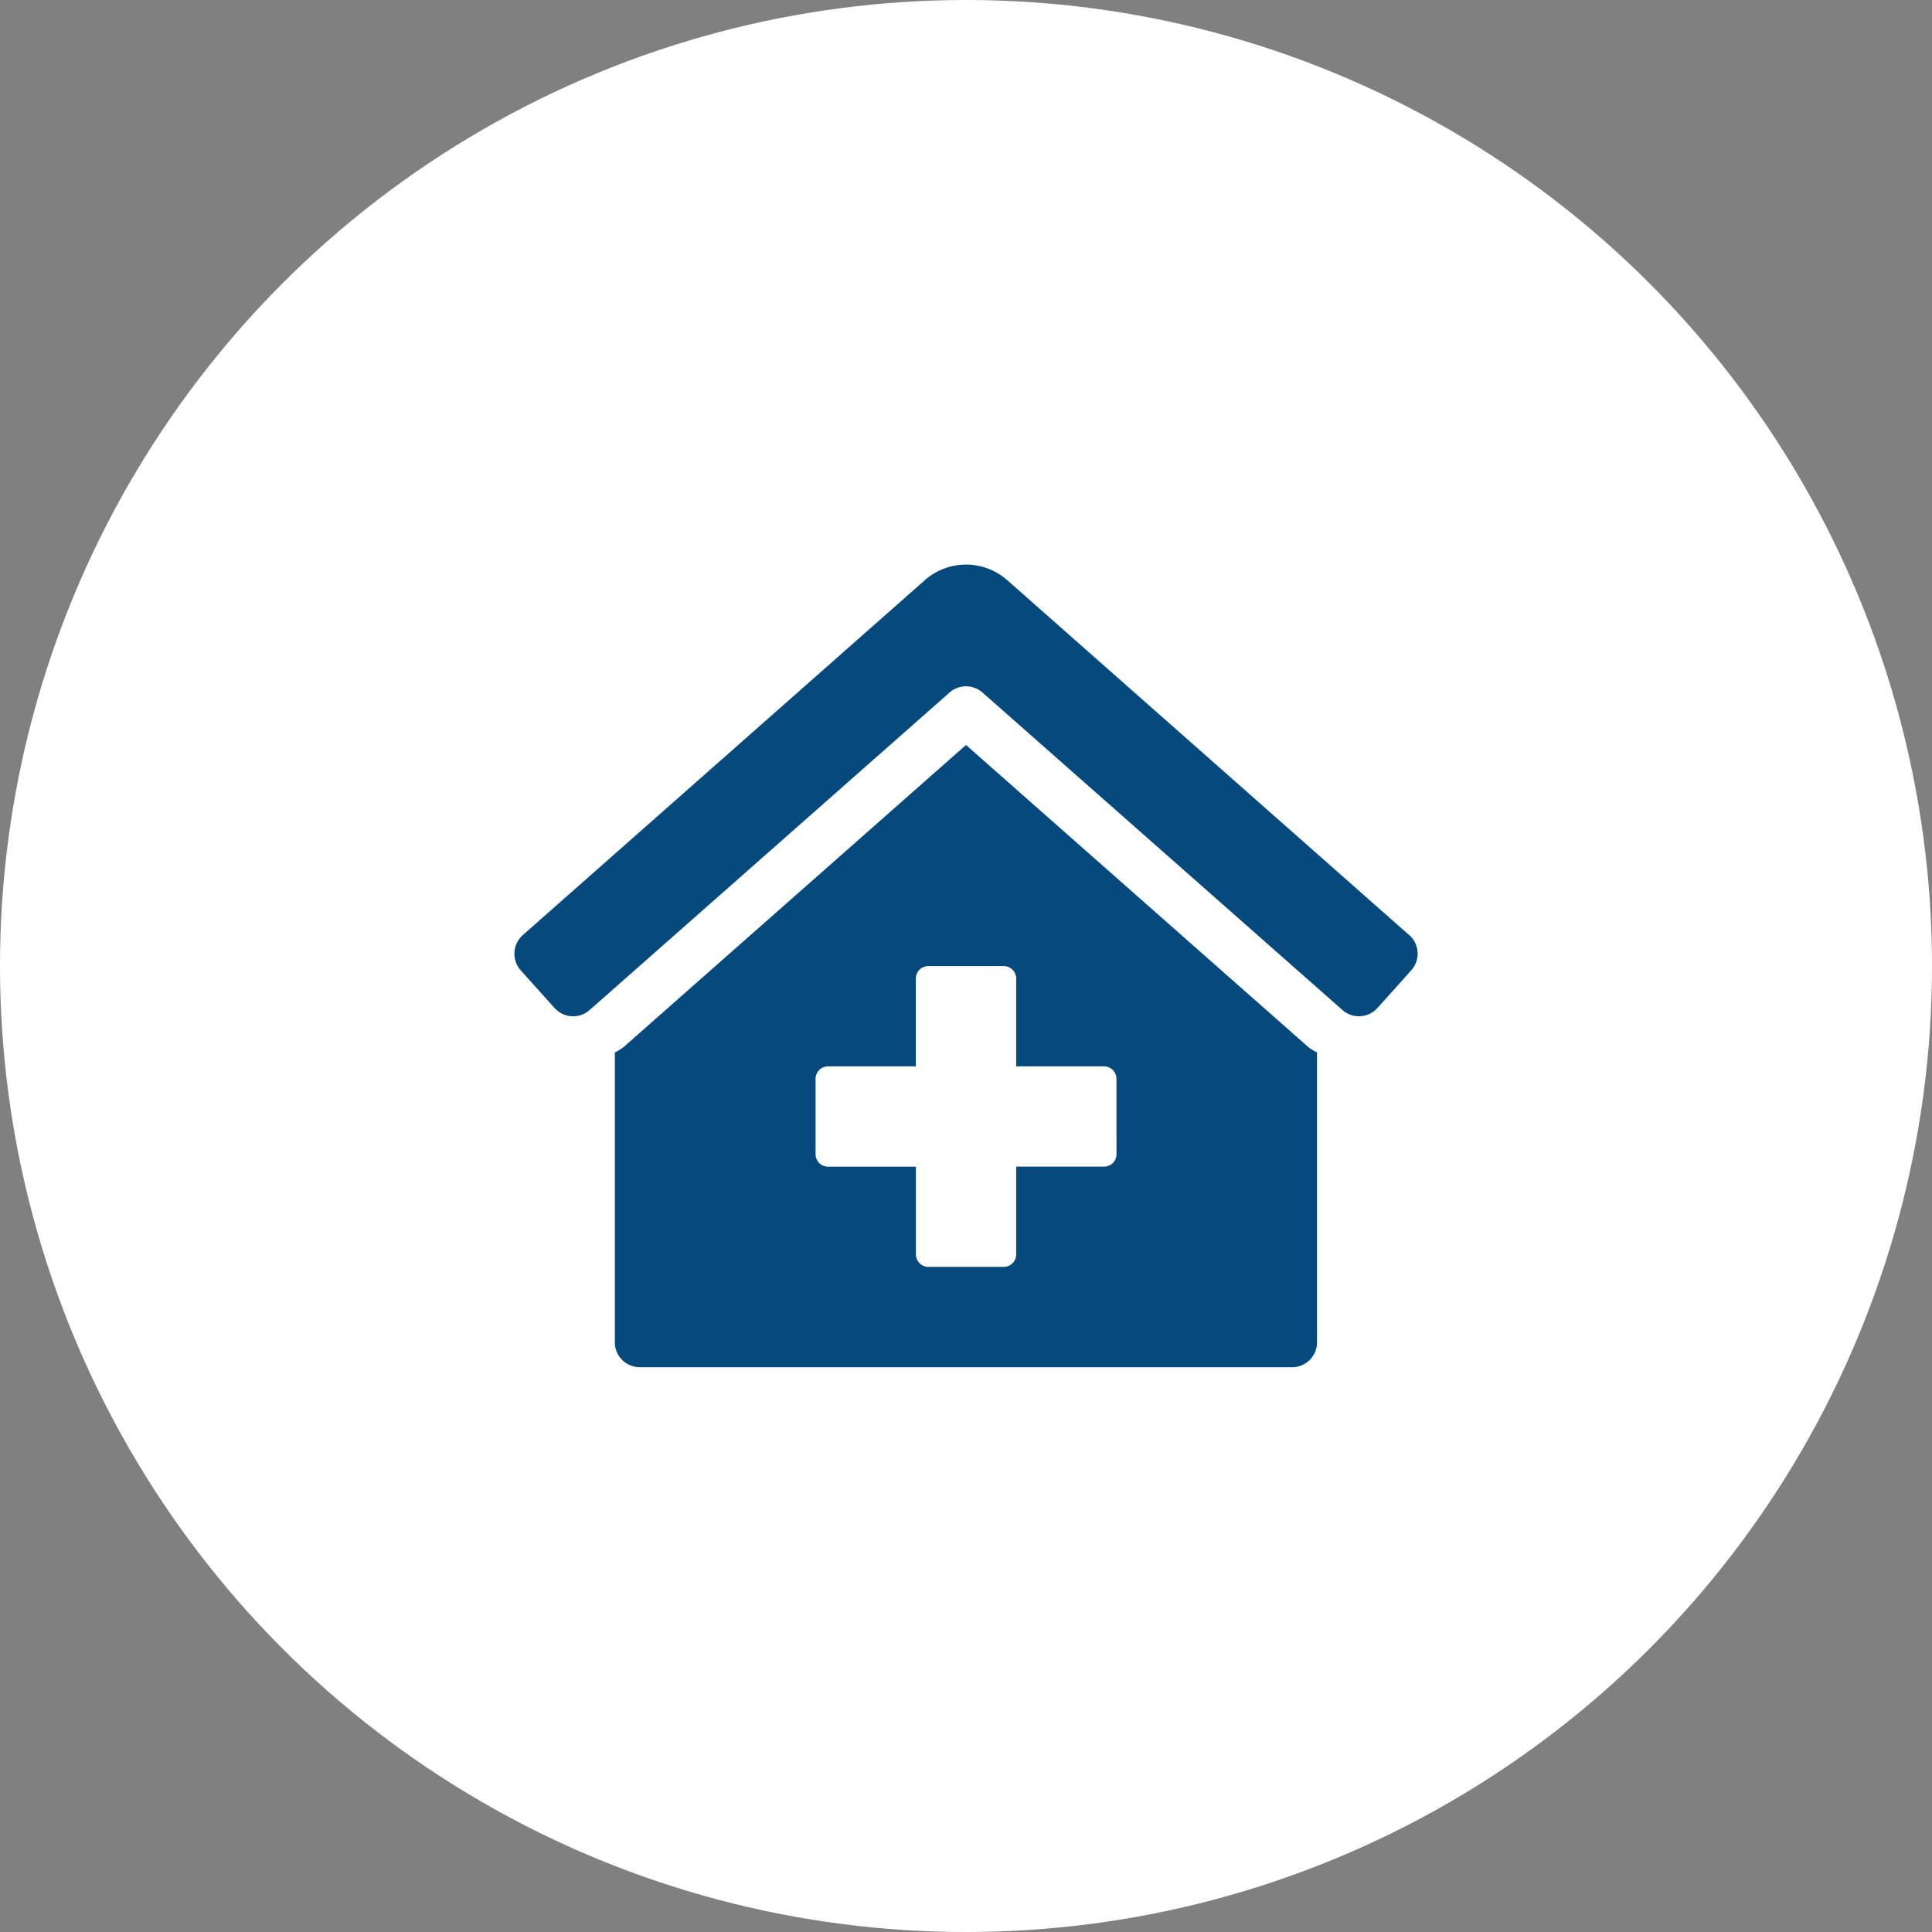
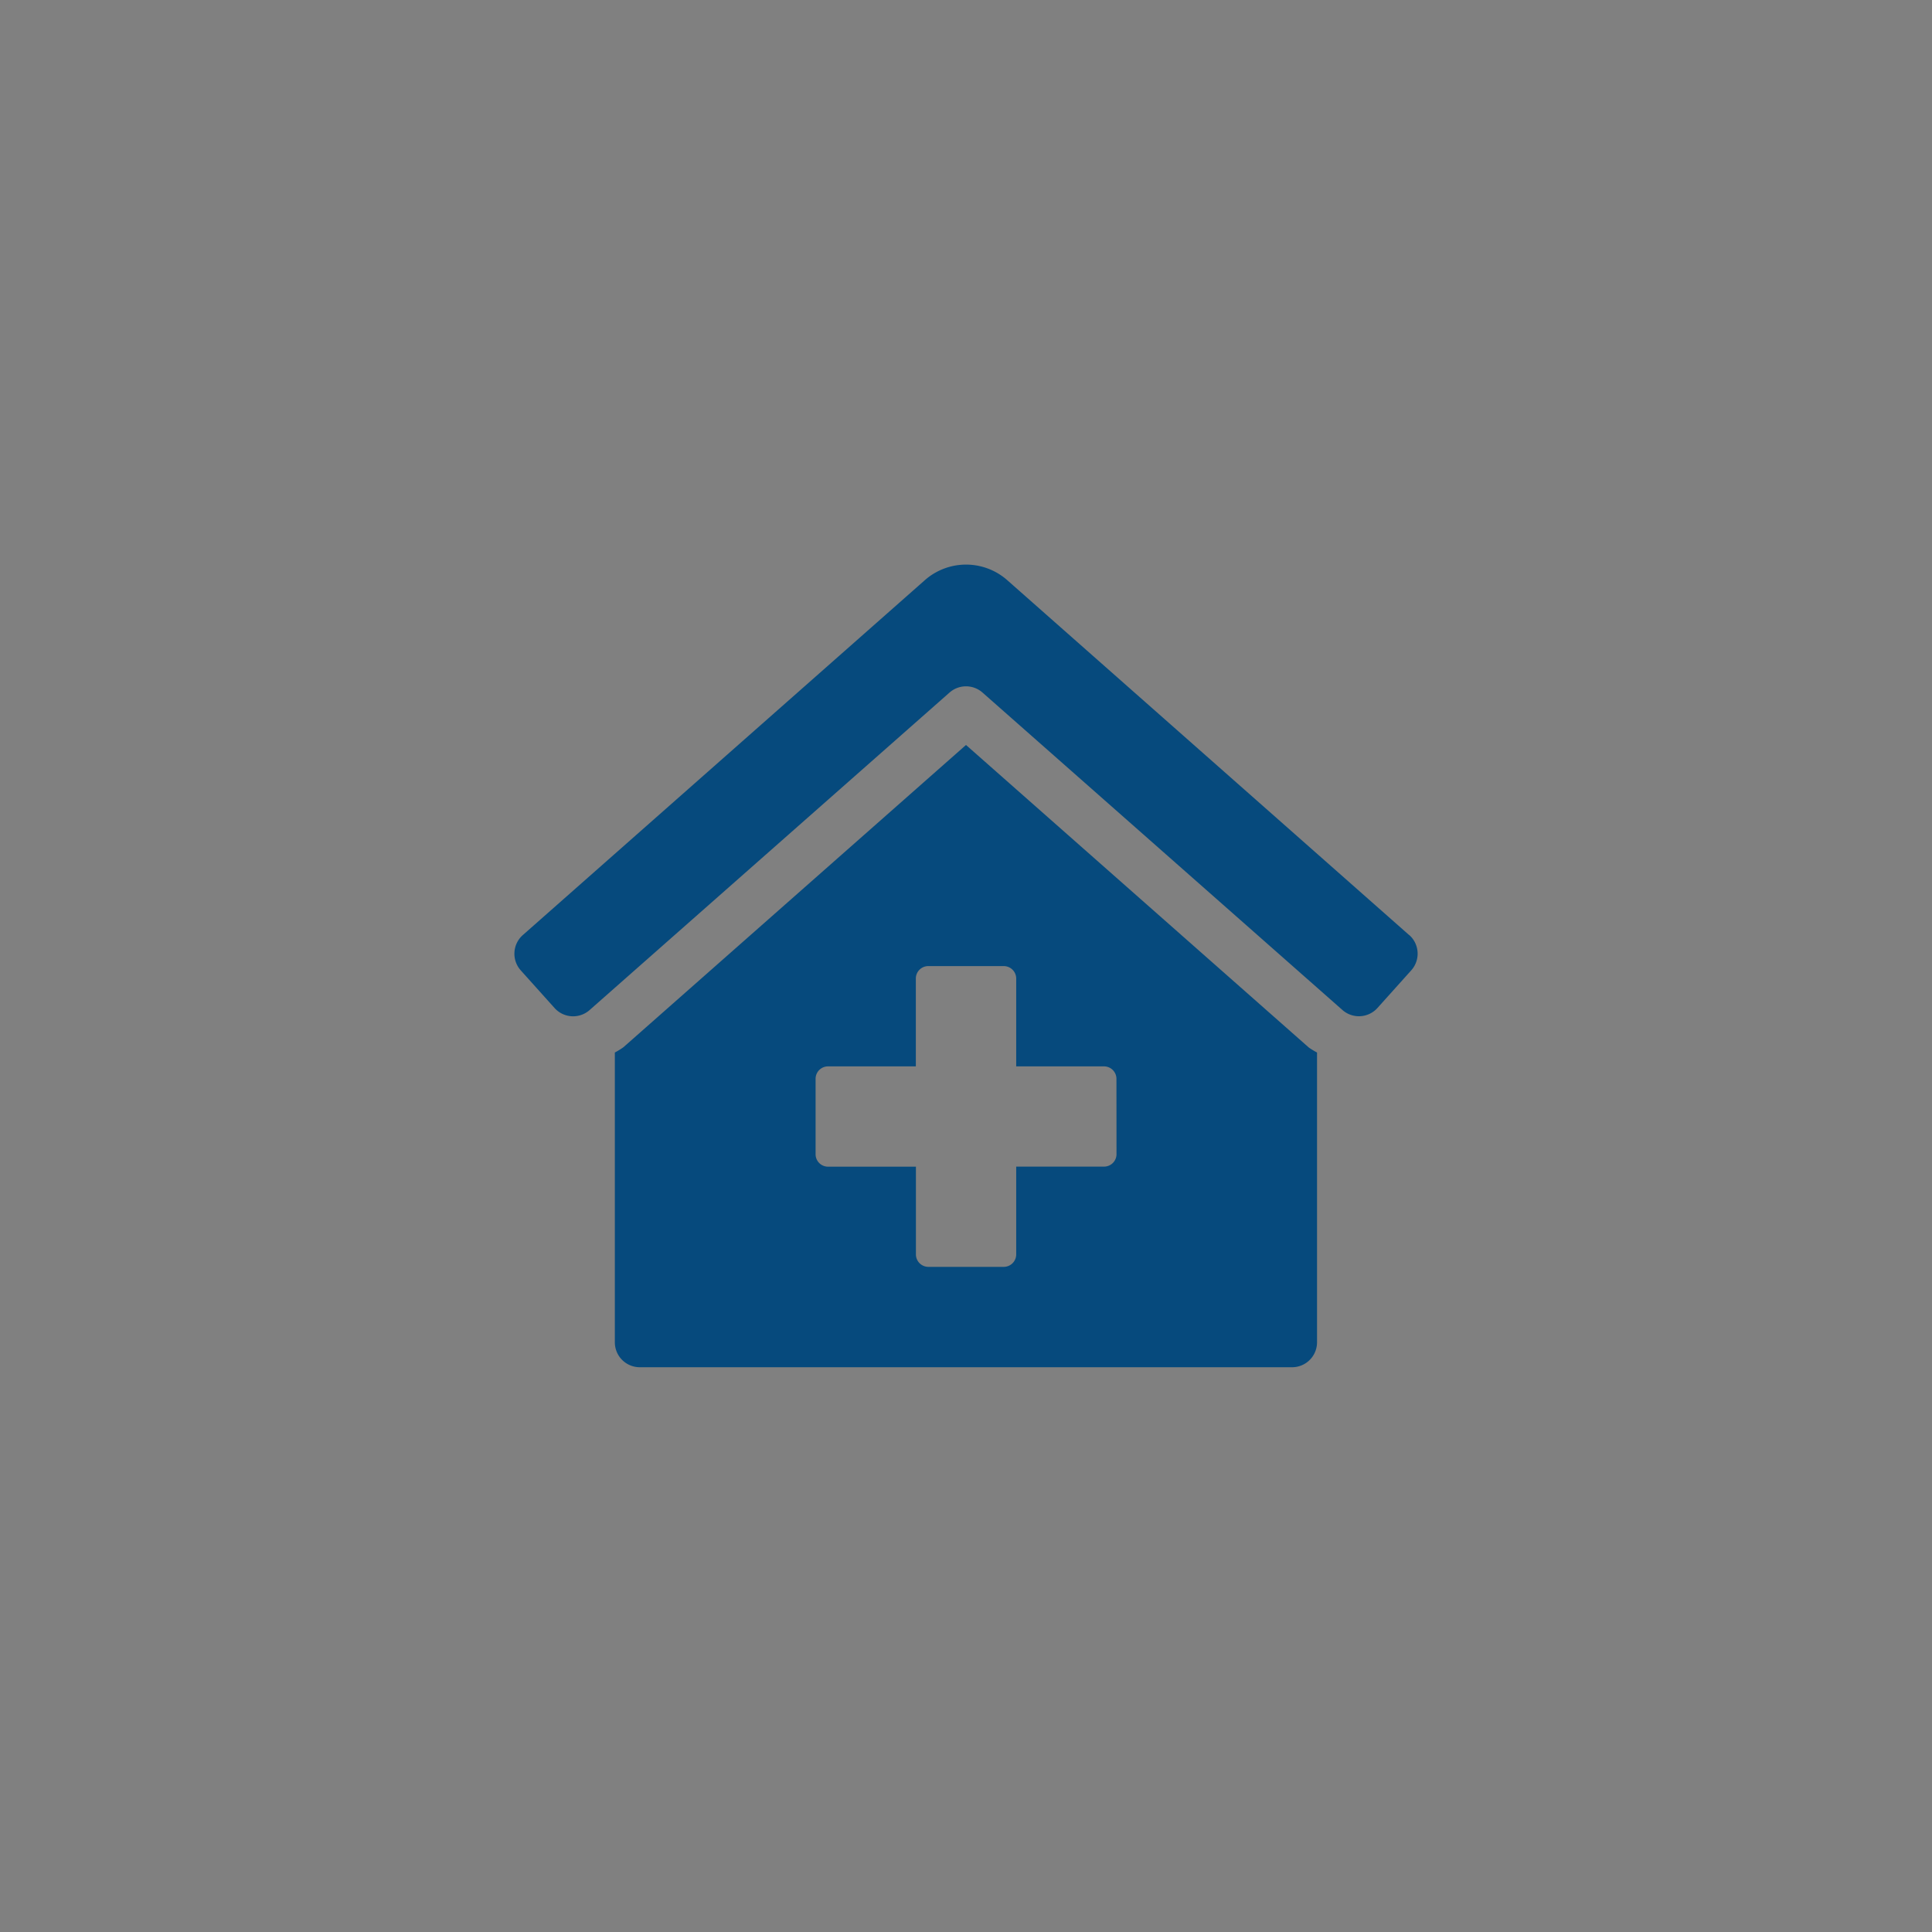
<svg xmlns="http://www.w3.org/2000/svg" height="62" viewBox="0 0 62 62" width="62">
  <rect x="0" y="0" width="62" height="62" fill="#808080" stroke="none" />
-   <circle cx="31" cy="31" fill="#fff" r="31" />
  <path d="m14.489 5.786-10.994 9.7a2.328 2.328 0 0 1 -.275.169v9.3a.8.8 0 0 0 .8.8h20.934a.8.8 0 0 0 .8-.8v-9.3a2.347 2.347 0 0 1 -.265-.161zm4.83 13.131a.4.4 0 0 1 -.4.4h-2.819v2.817a.4.4 0 0 1 -.4.4h-2.418a.4.4 0 0 1 -.4-.4v-2.815h-2.82a.4.4 0 0 1 -.4-.4v-2.419a.4.4 0 0 1 .4-.4h2.817v-2.818a.4.4 0 0 1 .4-.4h2.421a.4.4 0 0 1 .4.4v2.818h2.817a.4.4 0 0 1 .4.4zm9.393-7.029-12.877-11.371a2 2 0 0 0 -2.689 0l-12.88 11.37a.8.8 0 0 0 -.061 1.137l1.077 1.2a.8.8 0 0 0 1.137.061l11.538-10.178a.8.8 0 0 1 1.065 0l11.538 10.176a.8.8 0 0 0 1.137-.061l1.077-1.2a.8.8 0 0 0 -.061-1.137z" fill="#064a7d" transform="translate(16.511 18.121)" />
</svg>